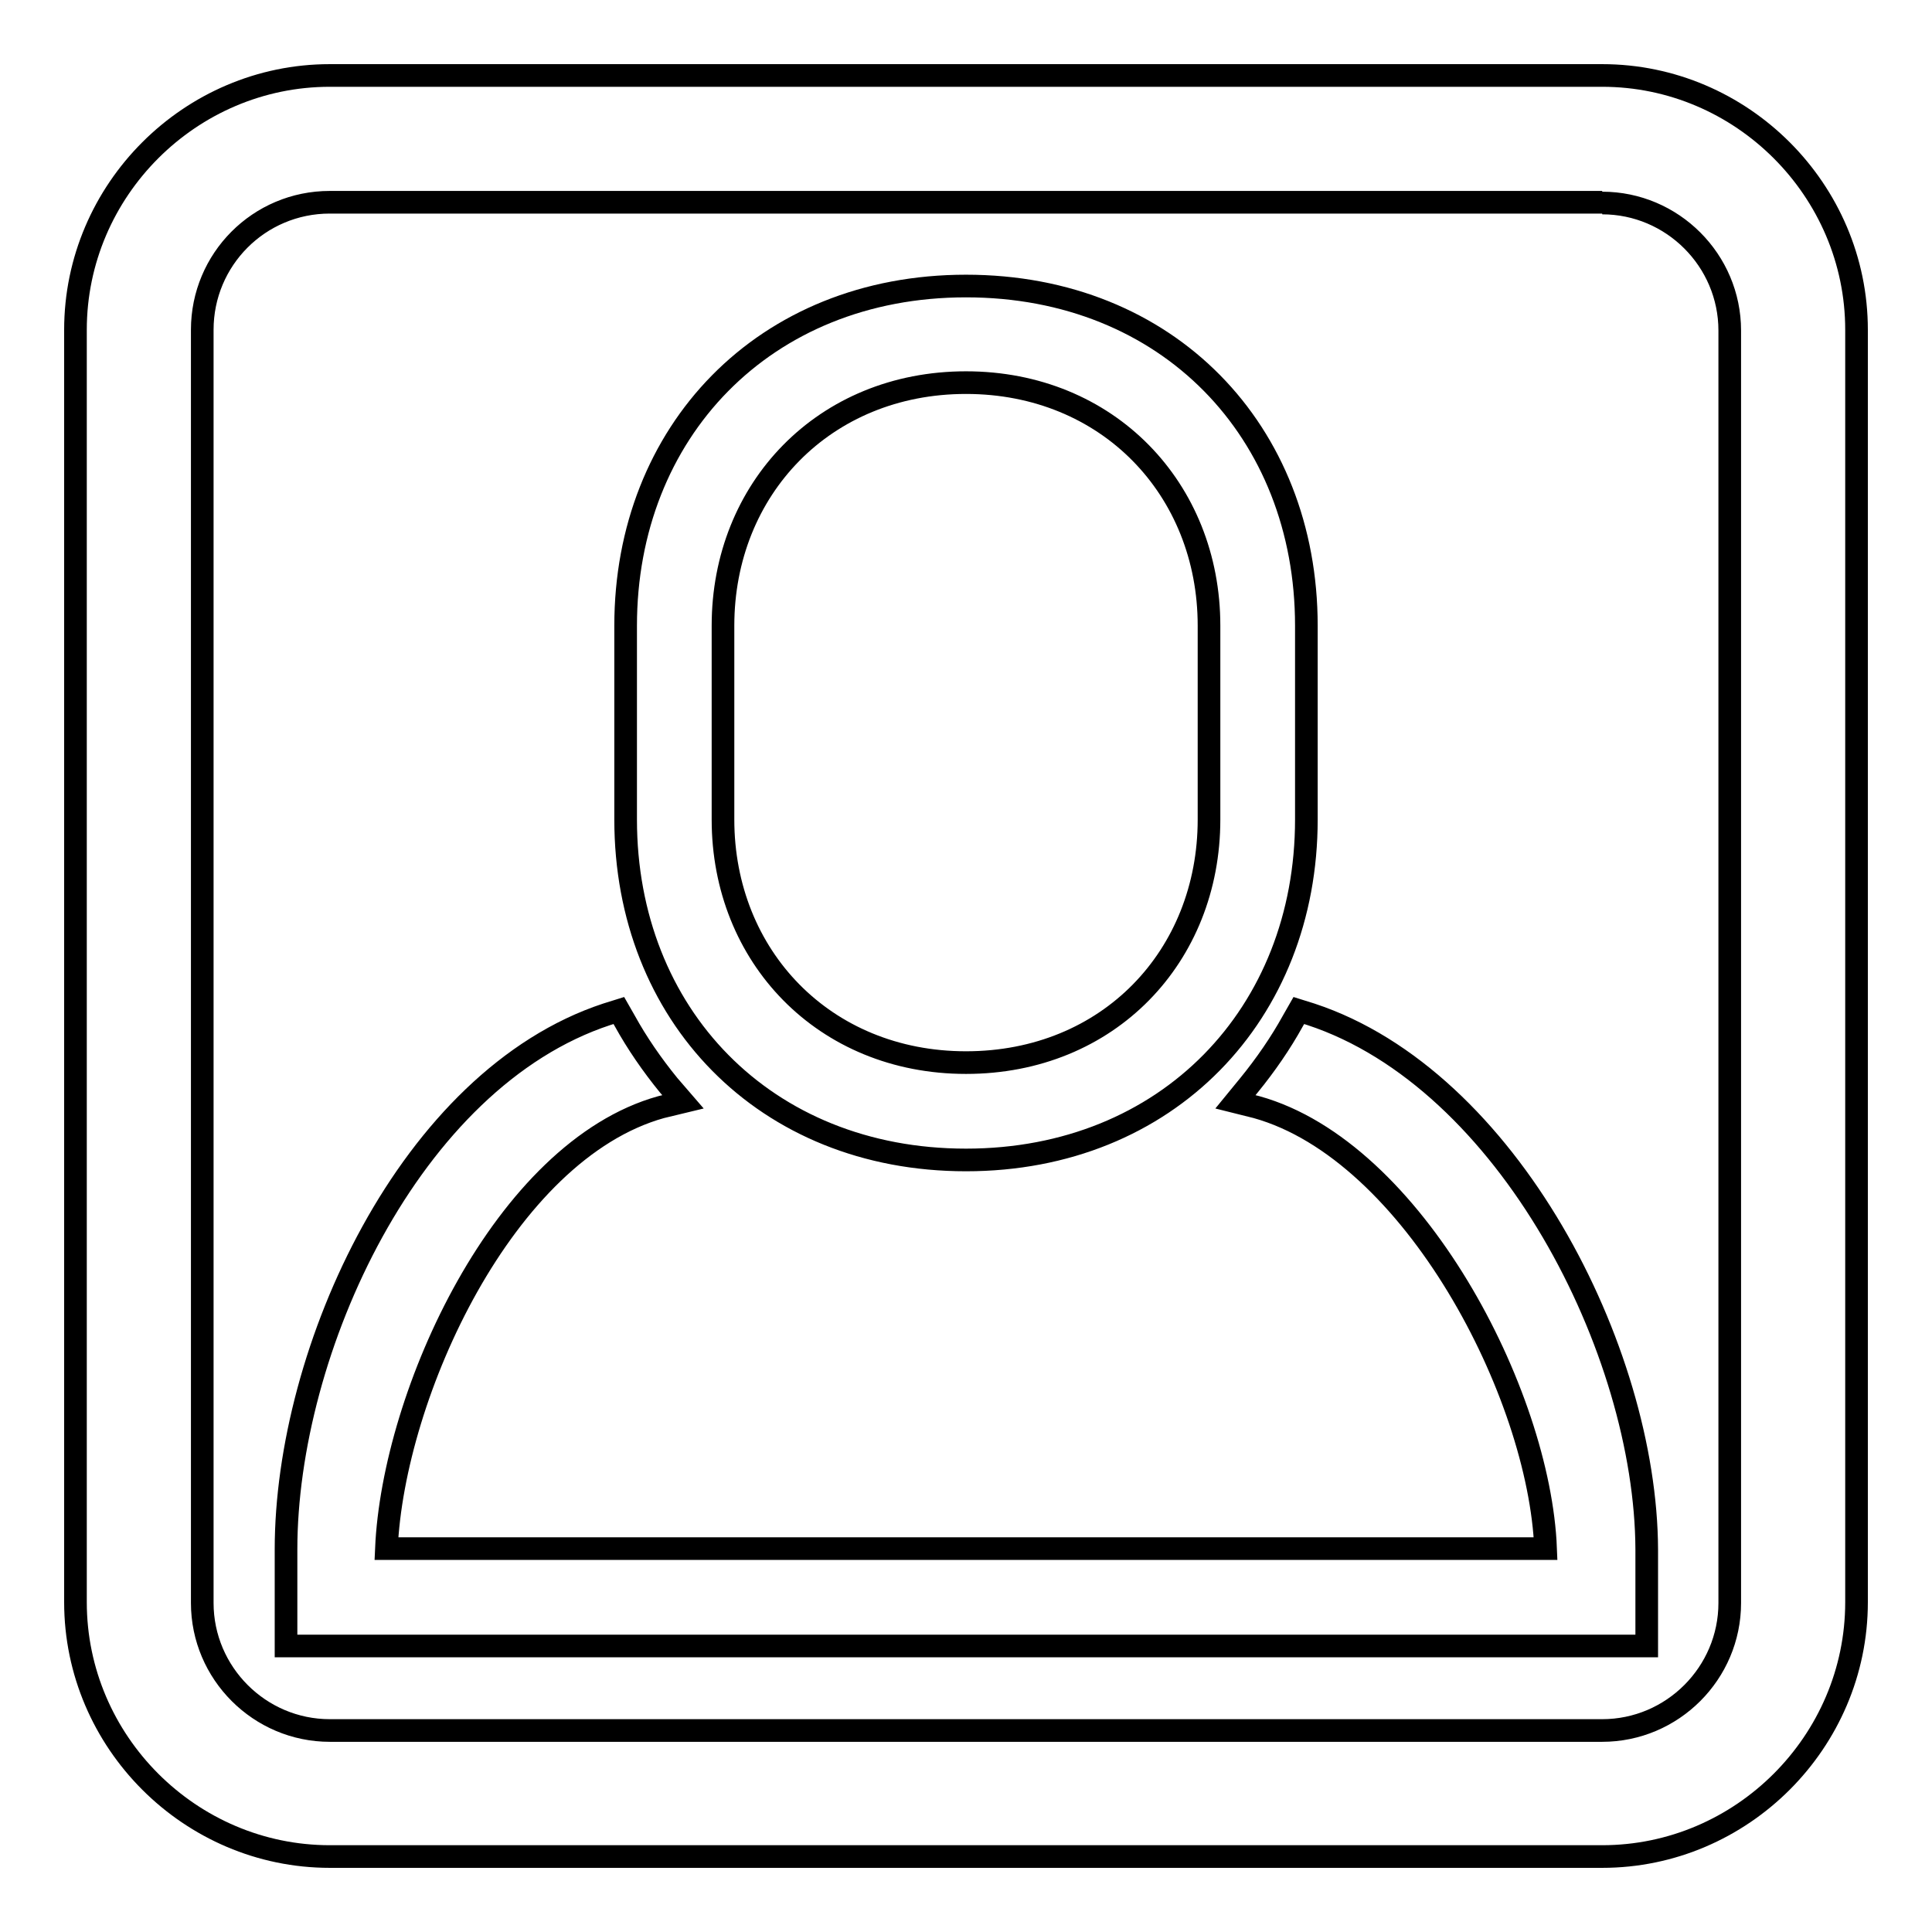
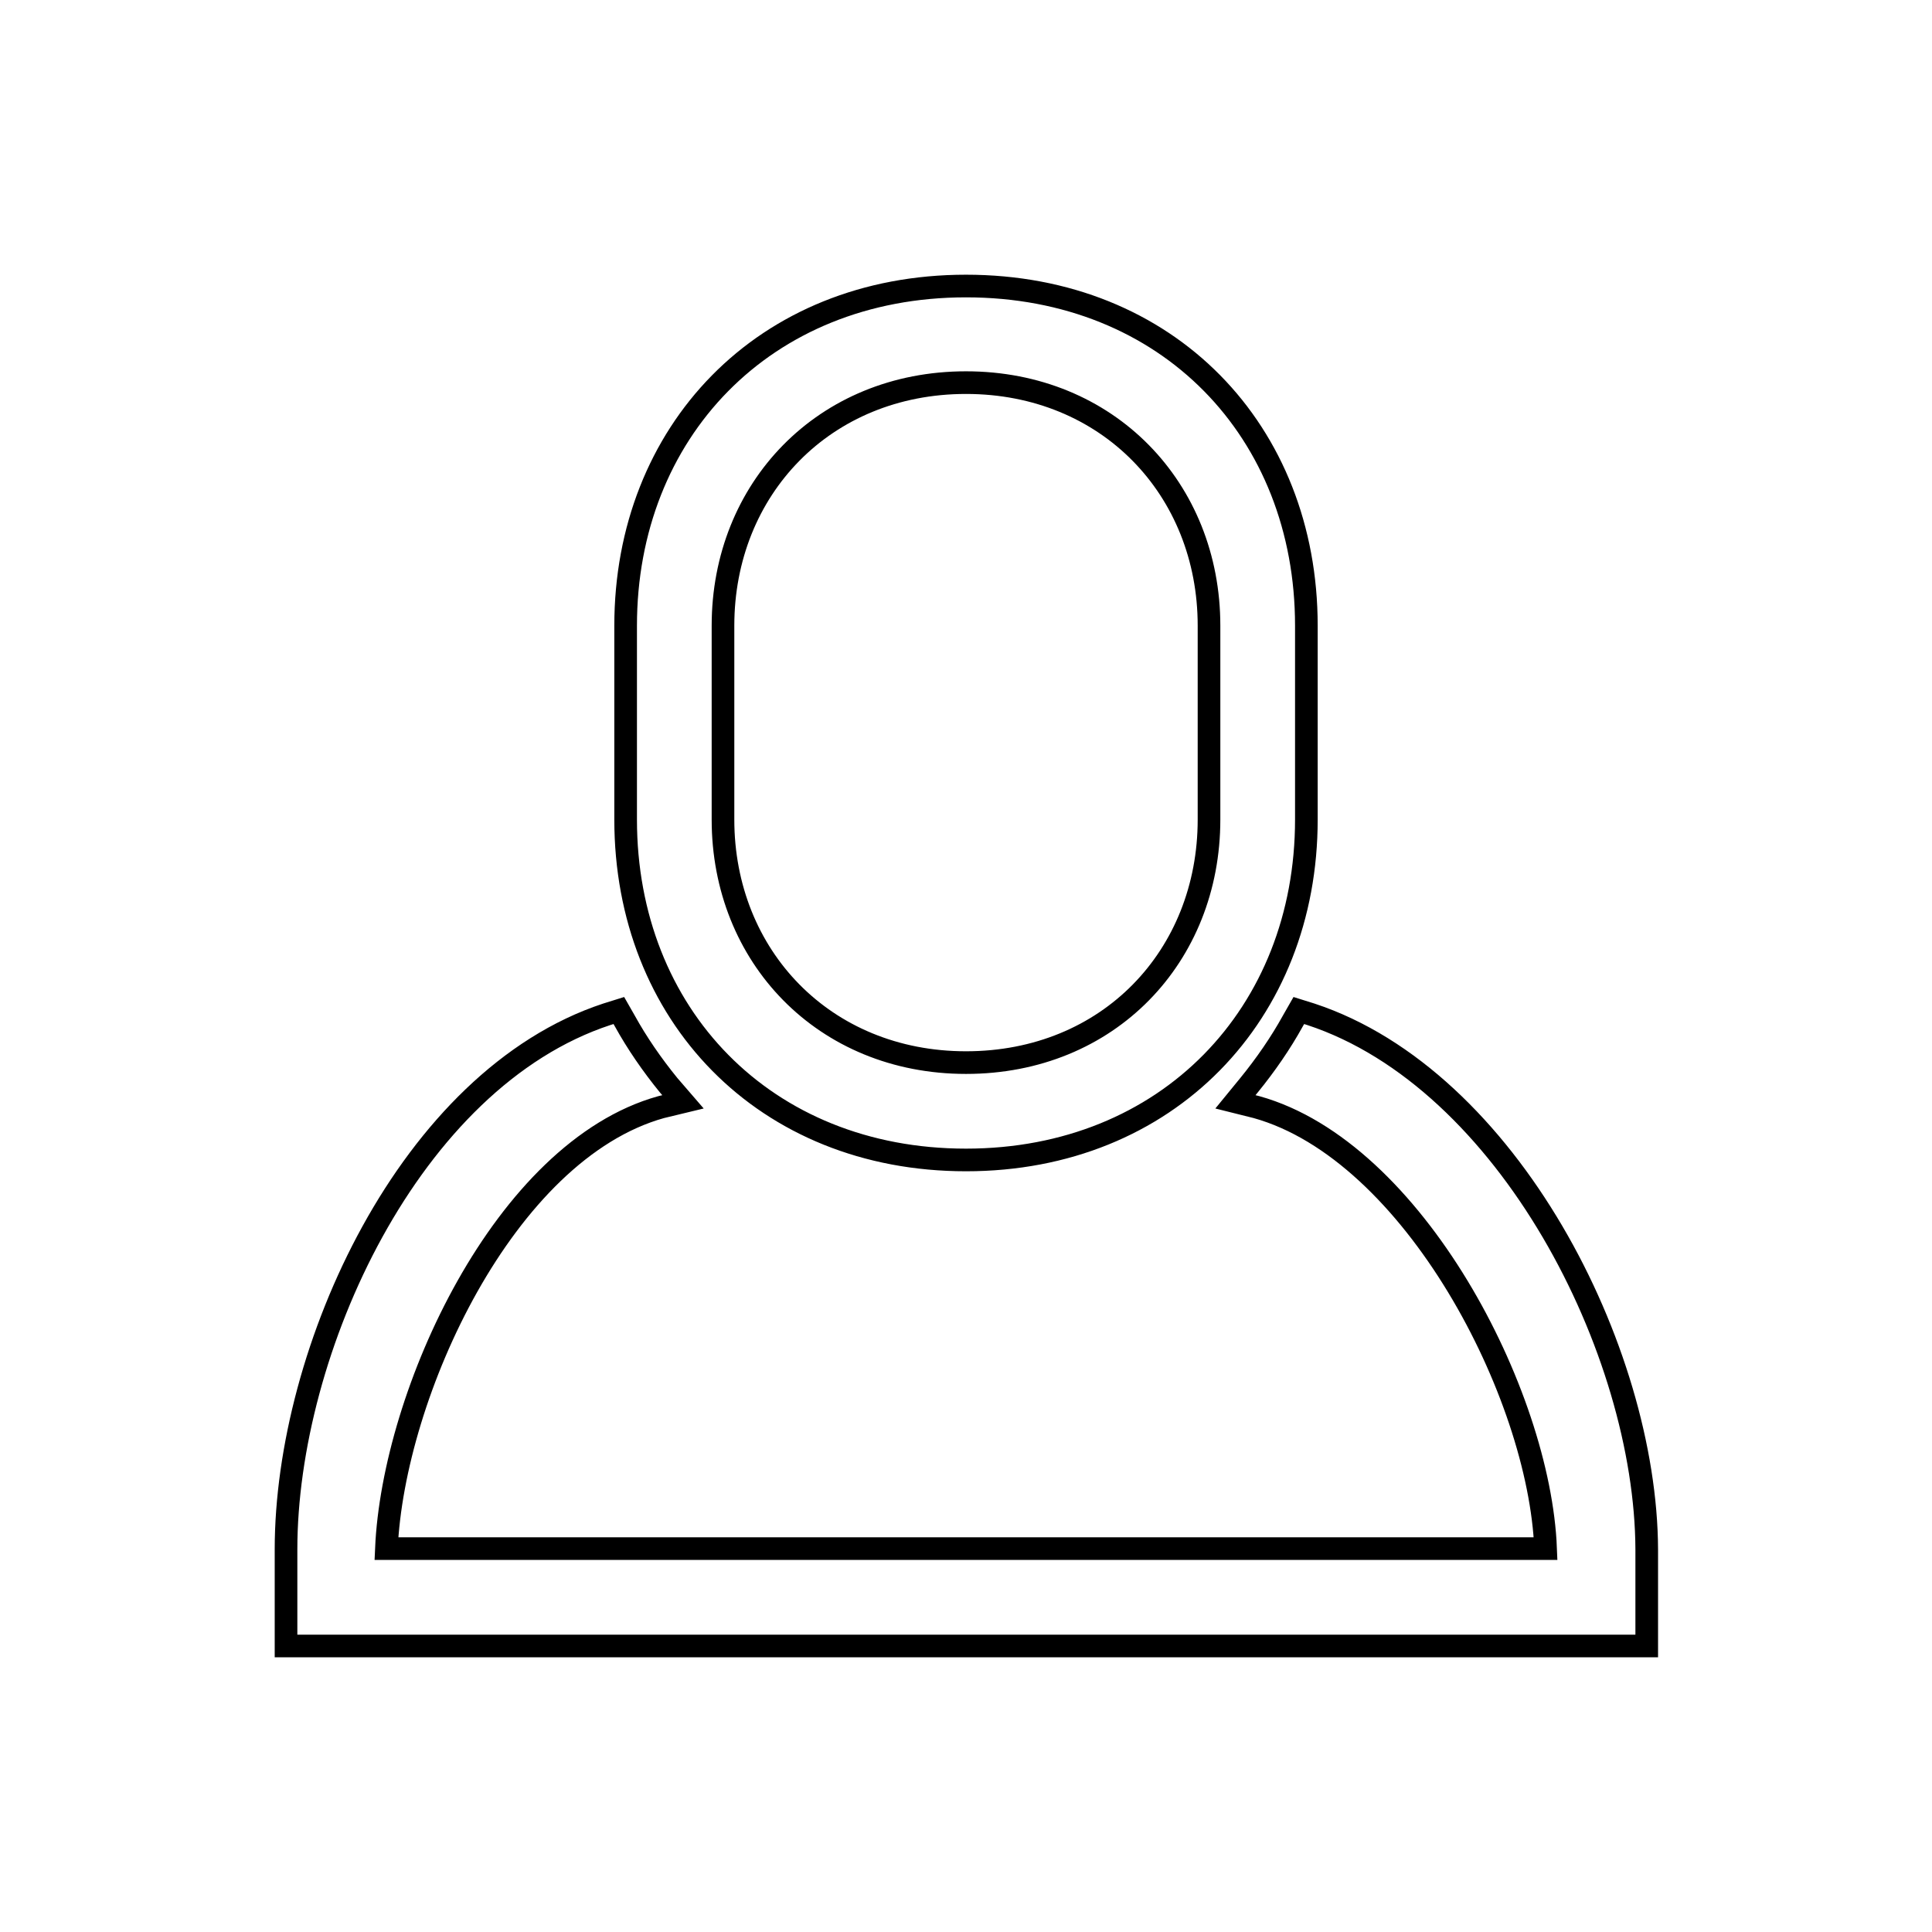
<svg xmlns="http://www.w3.org/2000/svg" version="1.1" x="0px" y="0px" viewBox="0 0 256 256" enable-background="new 0 0 256 256" xml:space="preserve">
  <g>
    <g>
      <path stroke-width="3" fill-opacity="0" stroke="#000000" d="M128,153.7c26.7,0,45.1-19.4,45.1-45.1V82.9c0-25.7-18.3-45-45.1-45s-45.1,19.4-45.1,45v25.7C82.9,134.4,101.3,153.7,128,153.7z M95.8,82.9c0-18.1,13.4-32.2,32.2-32.2c18.8,0,32.2,14.1,32.2,32.2v25.7c0,18.1-13.3,32.2-32.2,32.2c-18.8,0-32.2-14.1-32.2-32.2V82.9z M173.7,134.4l-1.6-0.5l-0.8,1.4c-1.6,2.9-3.6,5.8-5.8,8.5l-1.8,2.2l2.8,0.7c20.8,5.8,37.5,38,38.3,58.5H51.2c0.9-20.5,15.6-52.7,36.4-58.5l2.9-0.7l-1.9-2.2c-2.2-2.7-4.2-5.6-5.8-8.5l-0.8-1.4l-1.6,0.5c-26.1,8.6-42.5,44.5-42.5,70.9v12.8h180.3v-12.8C218.1,178.9,199.8,143,173.7,134.4z" />
-       <path stroke-width="3" fill-opacity="0" stroke="#000000" d="M212.3,26.9c9.3,0,16.9,7.6,16.9,16.9v168.6c0,9.3-7.6,16.9-16.9,16.9H43.7c-9.3,0-16.9-7.6-16.9-16.9V43.7c0-9.3,7.5-16.9,16.9-16.9H212.3 M212.3,10H43.7C25.2,10,10,25.2,10,43.7v168.6c0,18.5,15.2,33.7,33.7,33.7h168.6c18.5,0,33.7-15.2,33.7-33.7V43.7C246,25.2,230.8,10,212.3,10L212.3,10z" />
    </g>
  </g>
</svg>